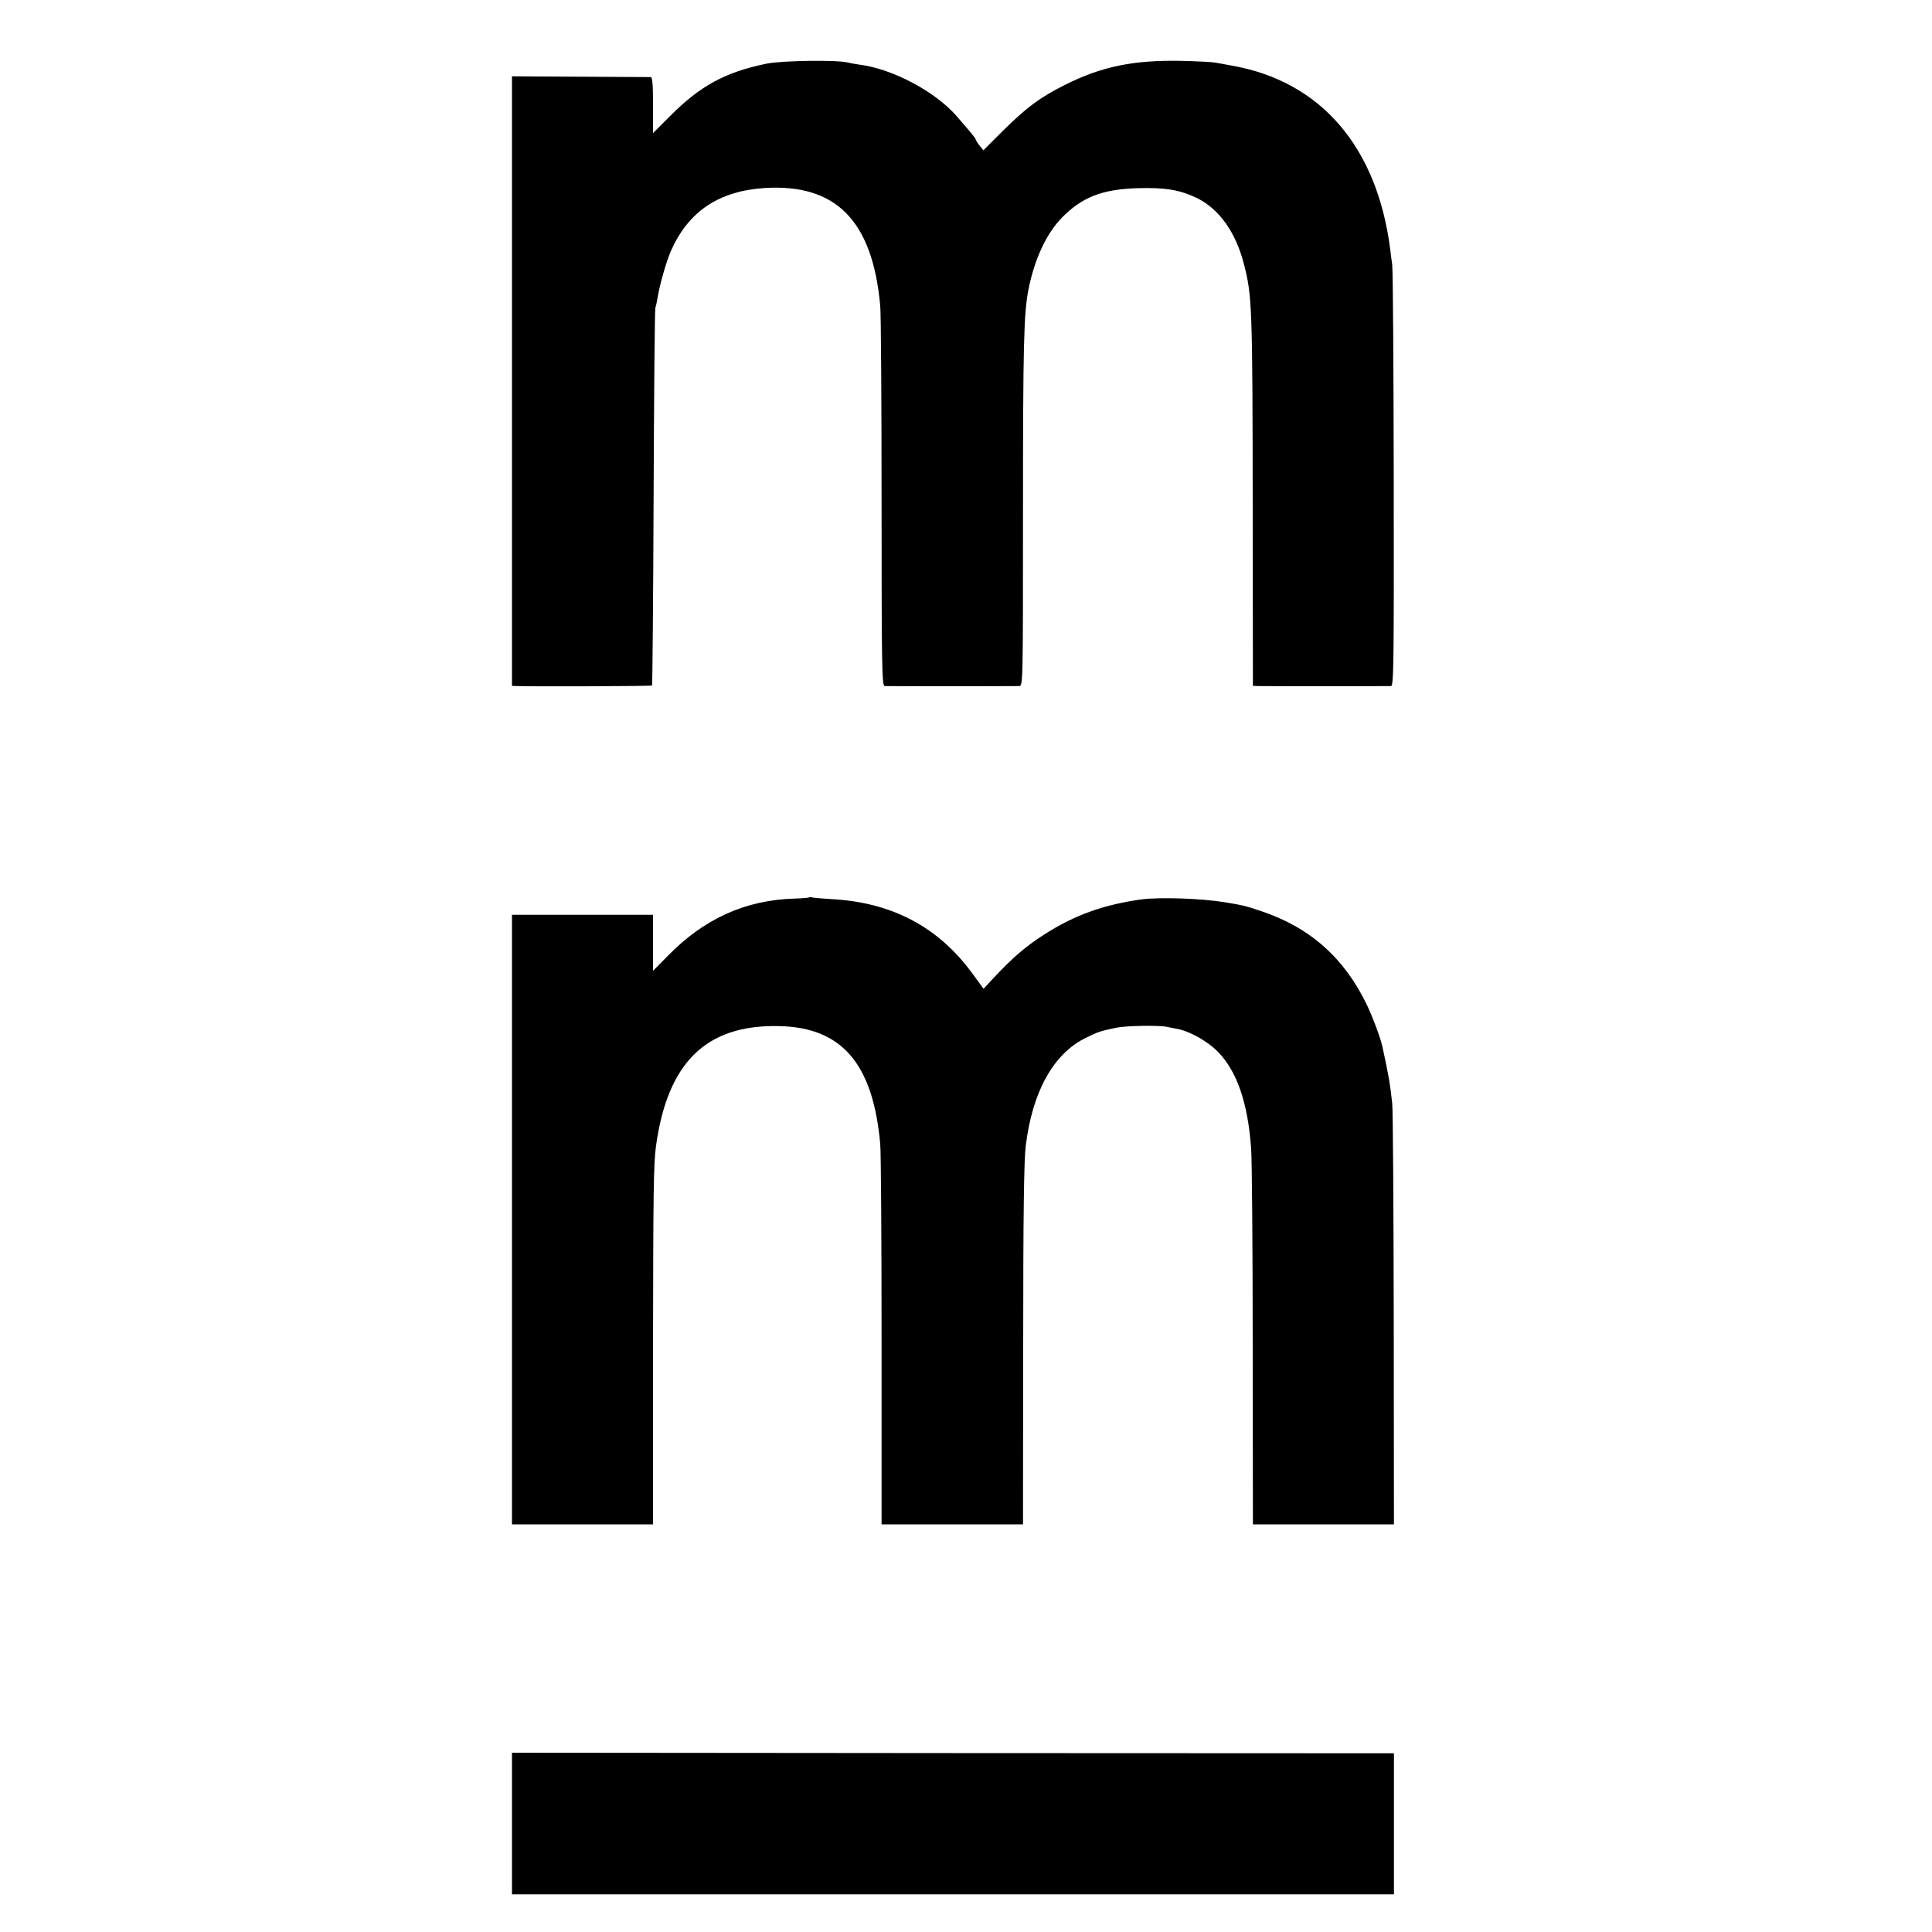
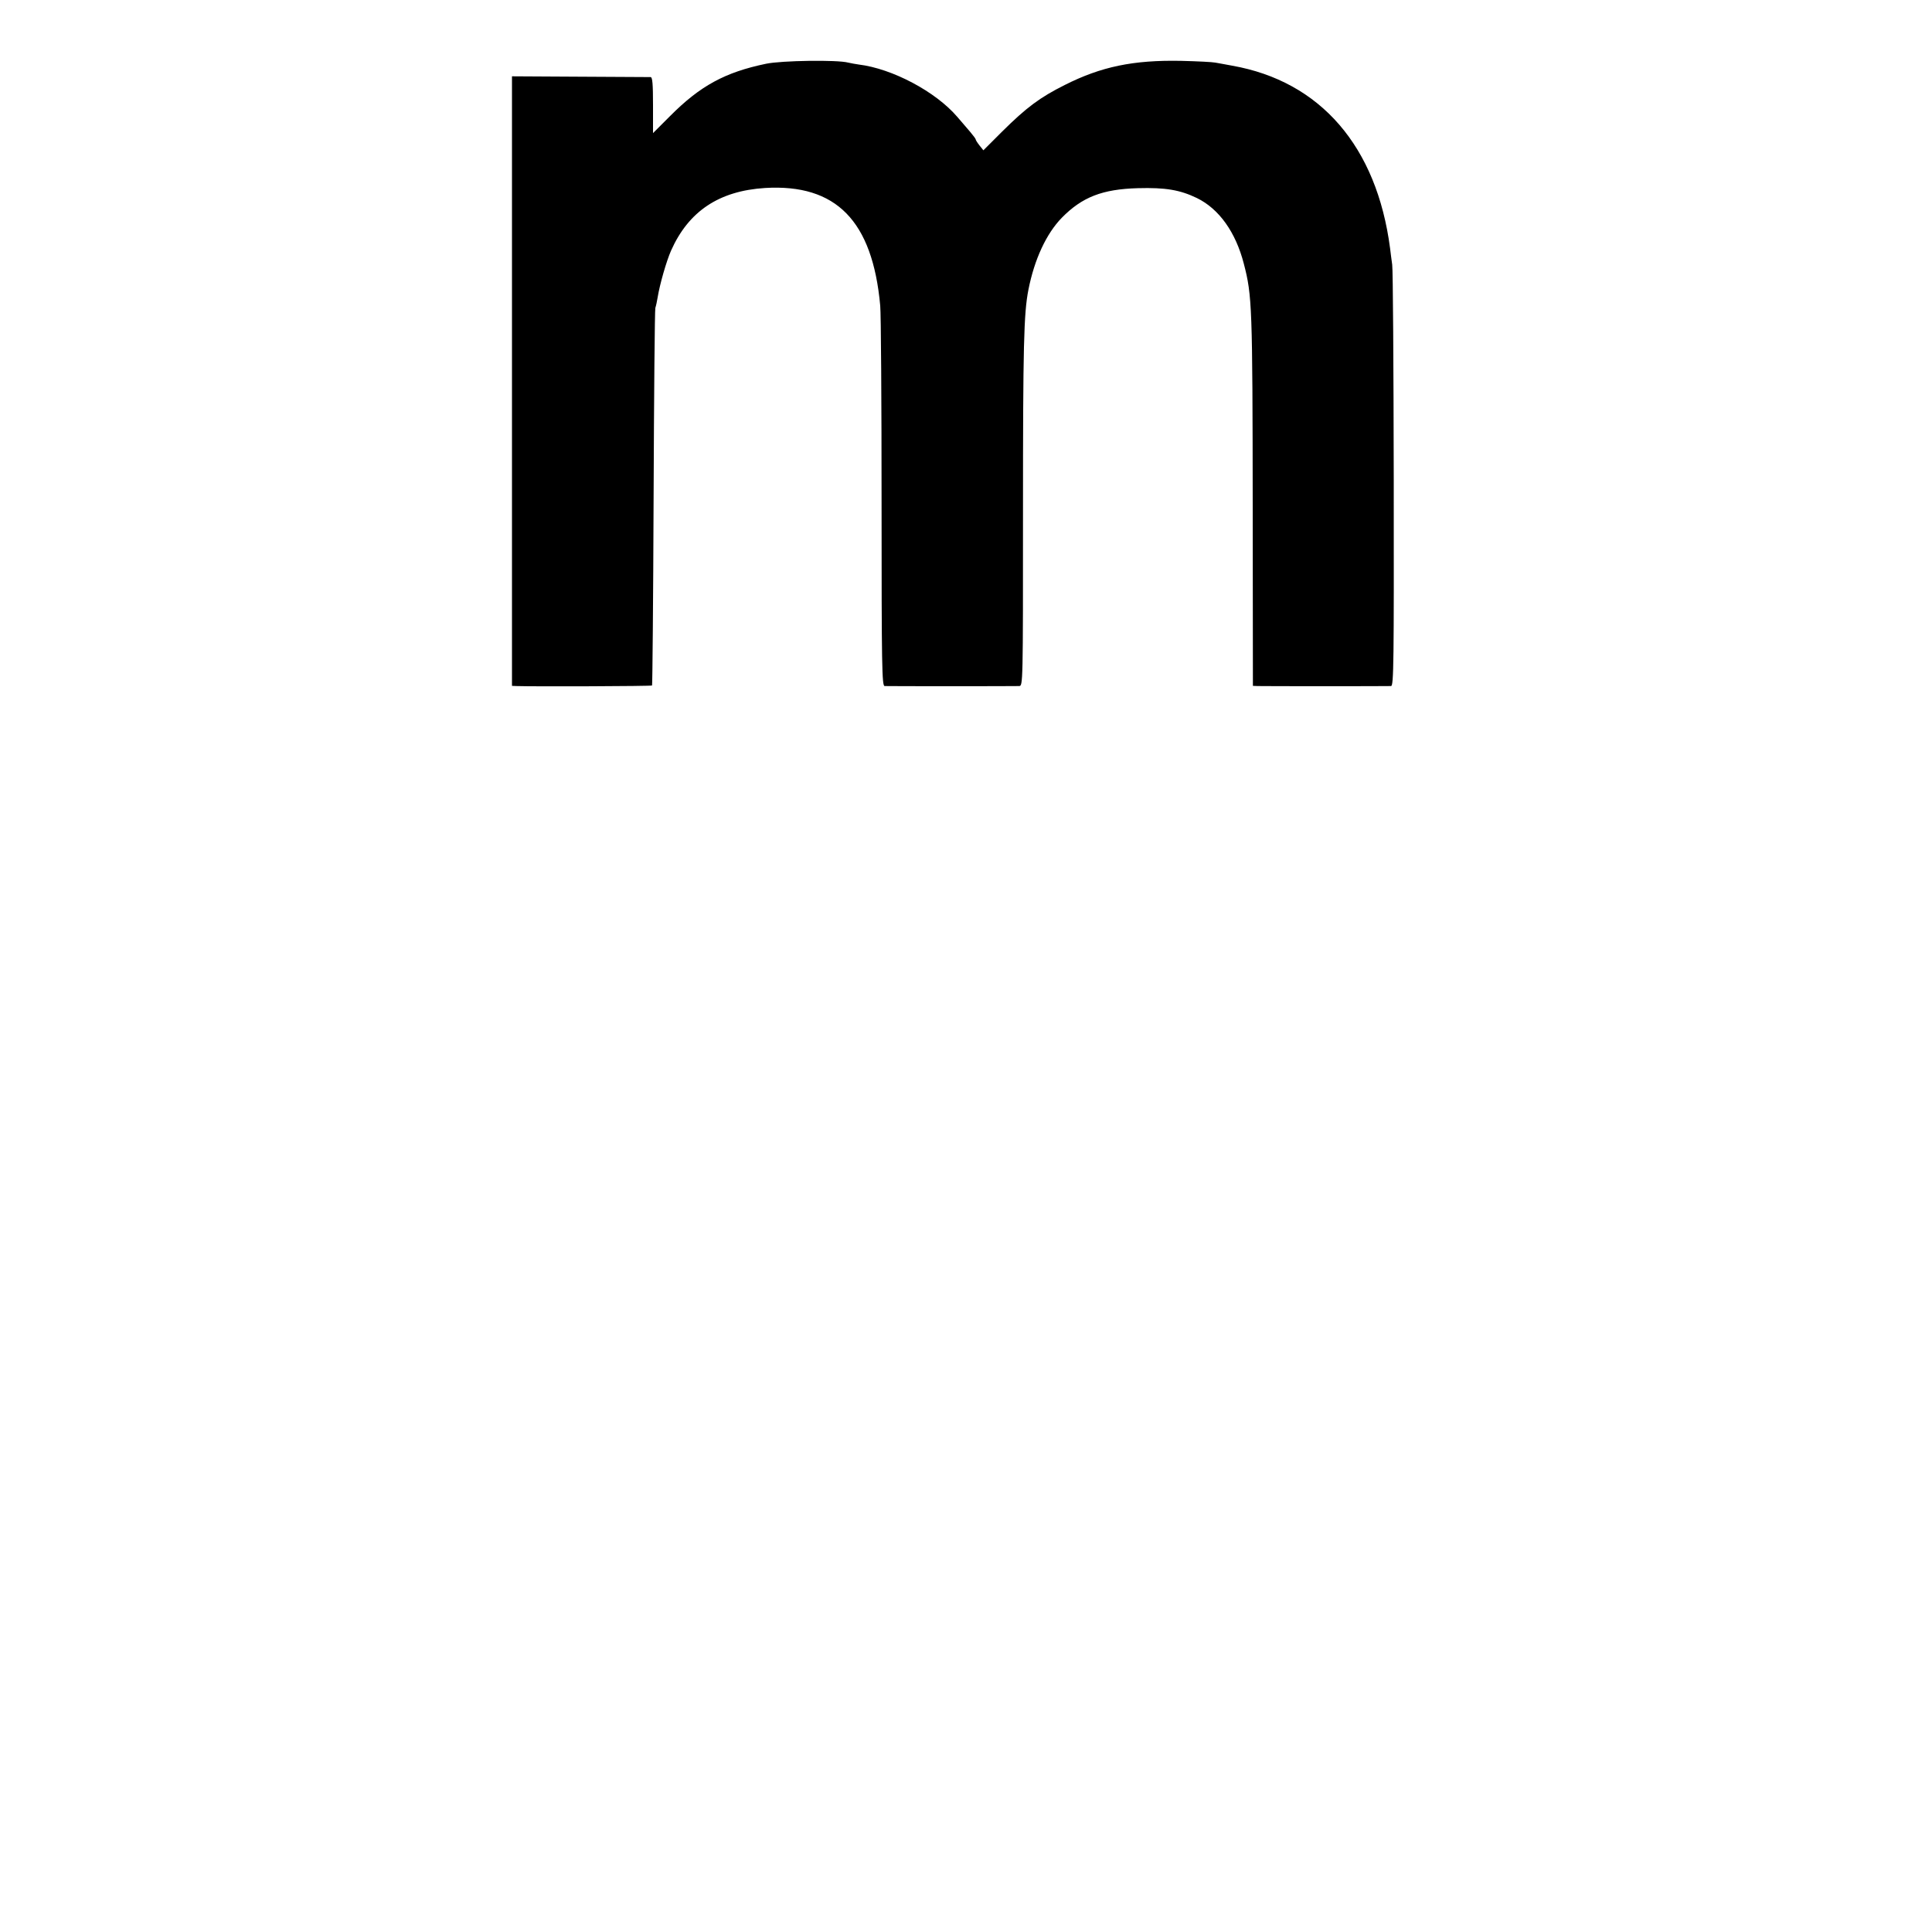
<svg xmlns="http://www.w3.org/2000/svg" version="1.0" width="1000pt" height="1000pt" viewBox="0 0 1000 1000" preserveAspectRatio="xMidYMid meet">
  <g transform="translate(0,1000) scale(0.1,-0.1)" fill="#000000" stroke="none">
    <path d="M3965 9670 c-212 -44 -341 -114 -497 -271 l-88 -88 0 145 c0 108 -3 144 -12 145 -7 0 -172 1 -366 2 l-352 2 0 -1577 0 -1578 23 -1 c89 -3 699 -1 702 3 2 2 6 438 8 968 2 531 6 975 9 986 4 12 9 37 12 55 11 68 45 186 69 241 91 205 249 310 487 325 368 22 556 -170 596 -609 4 -40 7 -499 7 -1020 0 -858 2 -948 16 -949 19 -1 667 -1 696 0 20 1 20 7 20 911 0 851 4 1018 28 1140 31 158 93 291 173 373 105 107 210 148 394 153 143 4 218 -9 305 -51 115 -56 201 -177 243 -340 43 -165 45 -220 46 -1262 l1 -923 25 -1 c32 -1 670 -1 690 0 14 1 15 120 14 1069 -1 587 -4 1087 -8 1112 -3 25 -9 63 -11 85 -69 527 -360 864 -817 945 -34 6 -74 14 -88 16 -14 3 -93 7 -176 9 -248 5 -415 -30 -603 -125 -128 -64 -198 -116 -324 -241 l-97 -97 -20 25 c-11 14 -20 28 -20 32 0 3 -13 20 -28 38 -15 17 -45 52 -67 78 -112 131 -337 250 -510 271 -16 2 -41 7 -55 10 -55 15 -344 11 -425 -6z" />
-     <path d="M4188 5355 c-2 -2 -36 -5 -76 -6 -255 -8 -467 -104 -655 -296 l-77 -78 0 145 0 145 -365 0 -365 0 0 -1577 0 -1578 365 0 365 0 0 888 c1 843 3 974 15 1067 59 434 258 631 633 624 328 -5 490 -192 528 -609 4 -41 7 -501 7 -1022 l0 -948 366 0 366 0 1 928 c0 671 4 955 13 1029 34 282 143 479 311 561 65 32 74 35 160 53 49 10 219 13 260 4 14 -3 39 -8 55 -11 62 -11 156 -64 208 -117 100 -102 156 -265 173 -504 4 -54 8 -513 8 -1020 l1 -923 365 0 365 0 -1 1063 c-1 584 -4 1087 -8 1117 -11 101 -19 147 -51 294 -11 48 -50 152 -81 217 -118 243 -295 399 -546 483 -76 26 -97 31 -188 46 -124 20 -334 27 -430 15 -196 -27 -348 -81 -505 -182 -100 -64 -166 -122 -267 -230 l-47 -51 -63 86 c-175 236 -413 361 -722 378 -50 3 -96 7 -103 9 -6 2 -13 2 -15 0z" />
-     <path d="M2650 561 l0 -366 2282 0 2283 0 0 365 0 365 -2283 1 -2282 2 0 -367z" />
+     <path d="M2650 561 z" />
  </g>
</svg>